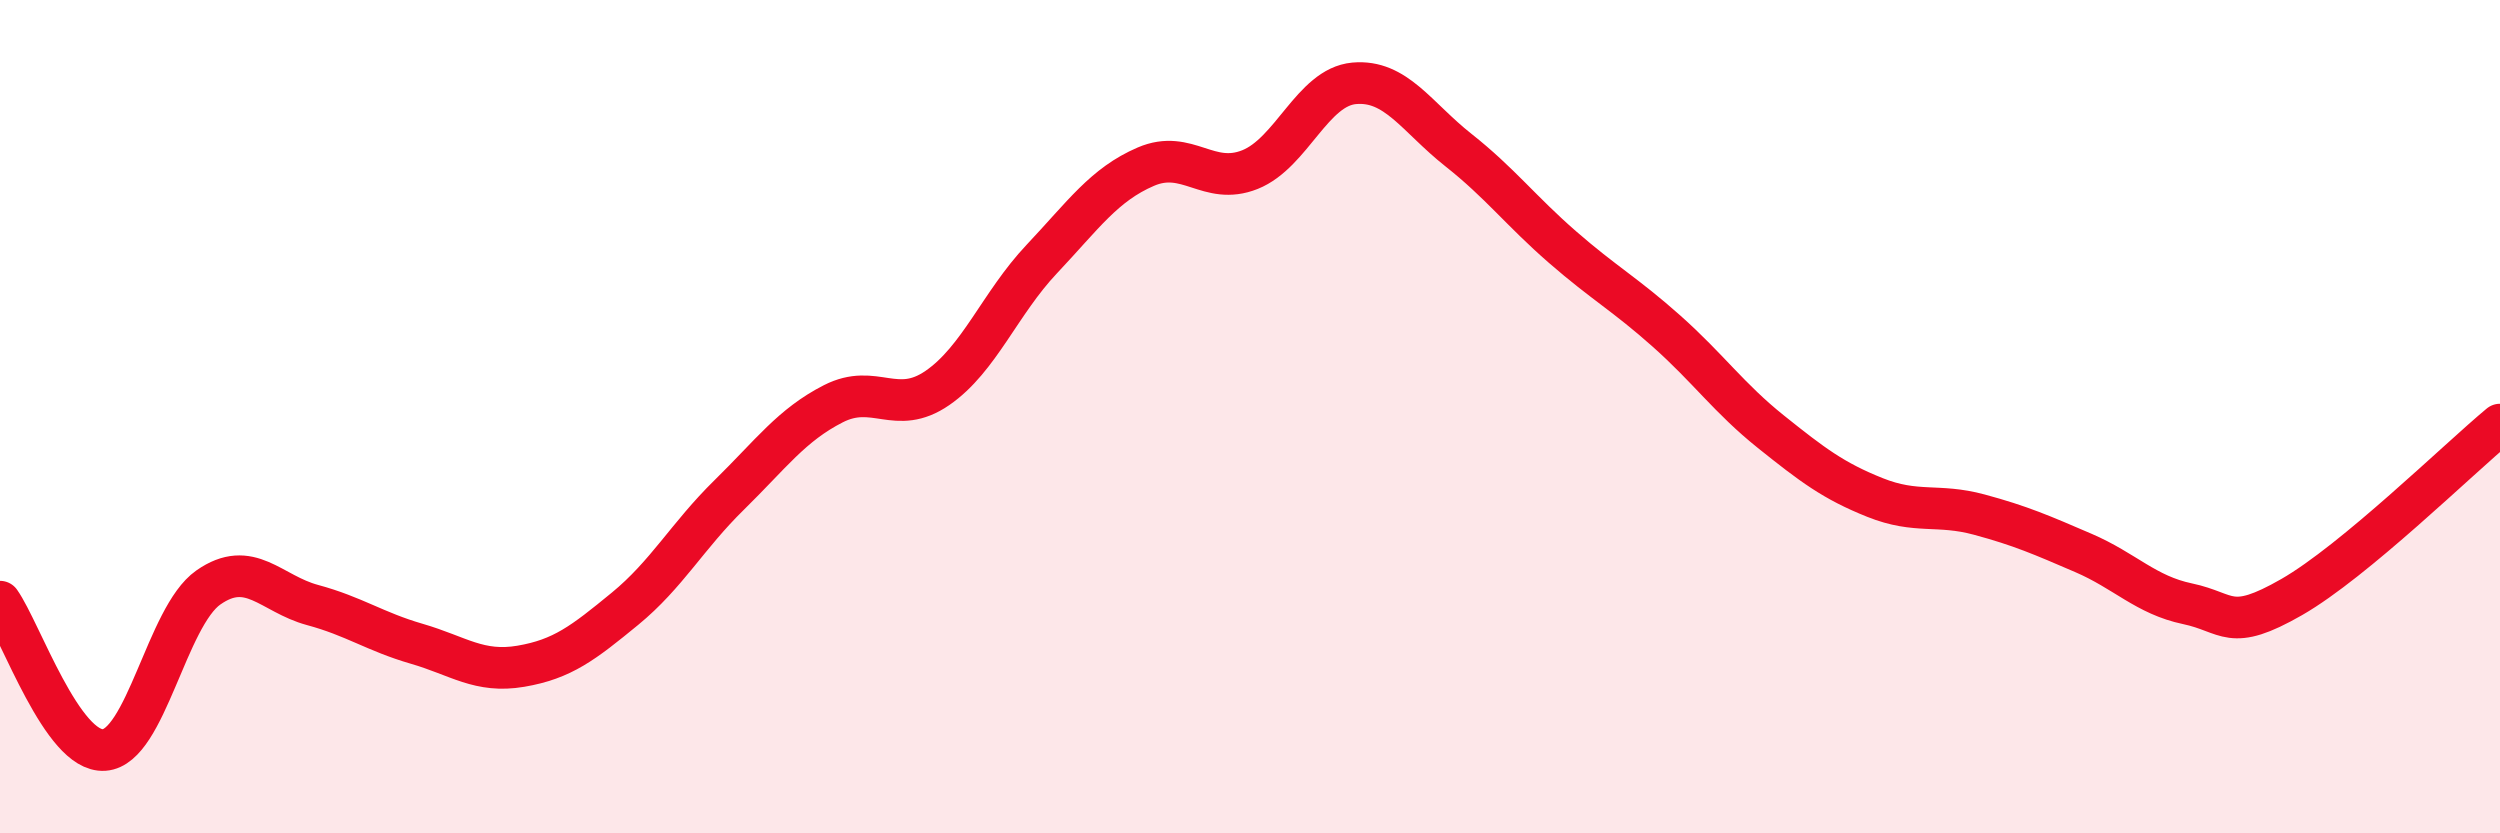
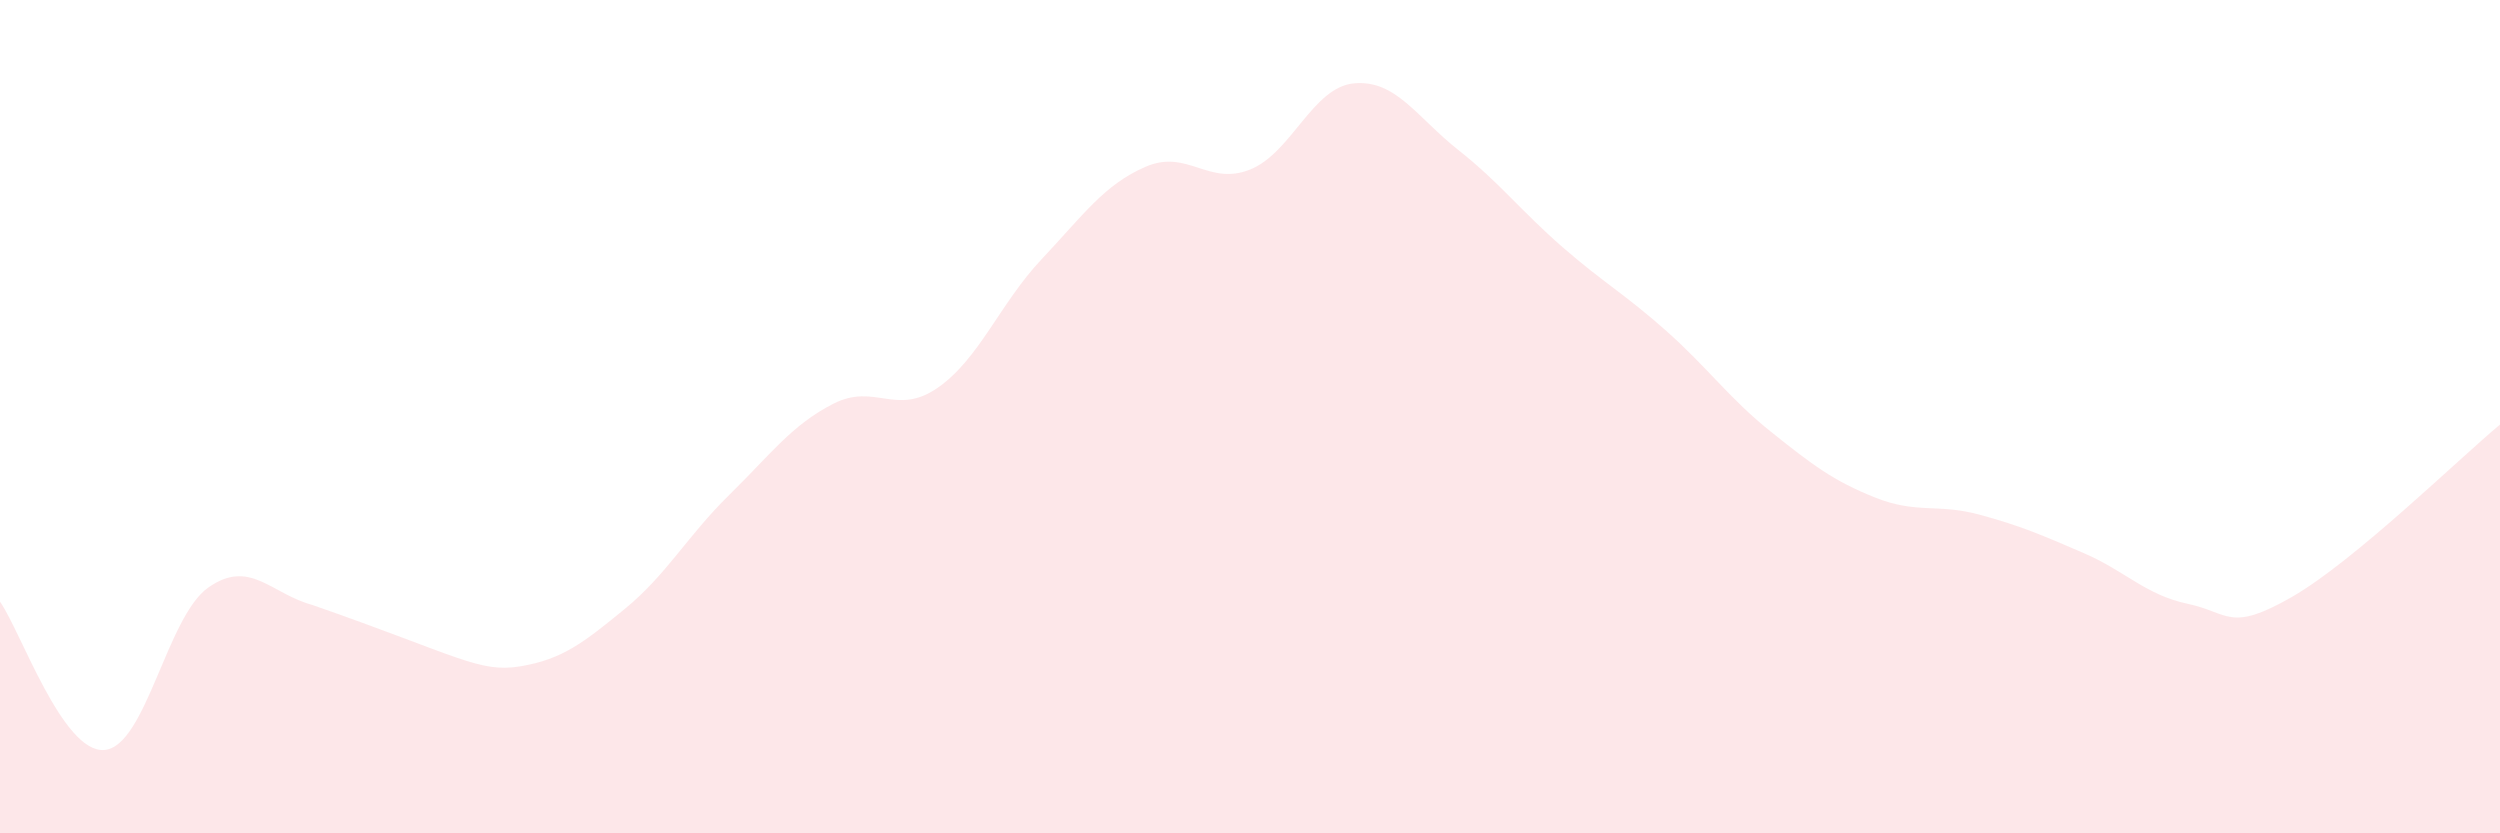
<svg xmlns="http://www.w3.org/2000/svg" width="60" height="20" viewBox="0 0 60 20">
-   <path d="M 0,14.44 C 0.5,15.15 1.5,18.07 2.5,18 C 3.5,17.93 4,14.8 5,14.1 C 6,13.4 6.5,14.25 7.5,14.52 C 8.5,14.79 9,15.16 10,15.45 C 11,15.74 11.5,16.16 12.5,15.99 C 13.5,15.82 14,15.43 15,14.61 C 16,13.79 16.5,12.86 17.5,11.88 C 18.5,10.9 19,10.2 20,9.69 C 21,9.18 21.5,10 22.5,9.31 C 23.5,8.62 24,7.28 25,6.22 C 26,5.16 26.5,4.43 27.5,4 C 28.5,3.57 29,4.47 30,4.07 C 31,3.67 31.5,2.09 32.5,2 C 33.5,1.91 34,2.81 35,3.6 C 36,4.39 36.5,5.06 37.5,5.93 C 38.5,6.8 39,7.06 40,7.95 C 41,8.84 41.5,9.56 42.5,10.36 C 43.5,11.16 44,11.54 45,11.94 C 46,12.34 46.5,12.08 47.5,12.35 C 48.5,12.62 49,12.84 50,13.27 C 51,13.7 51.5,14.28 52.5,14.49 C 53.5,14.7 53.5,15.19 55,14.33 C 56.5,13.47 59,11.02 60,10.19L60 20L0 20Z" fill="#EB0A25" opacity="0.1" stroke-linecap="round" stroke-linejoin="round" />
-   <path d="M 0,14.44 C 0.5,15.15 1.5,18.07 2.5,18 C 3.5,17.93 4,14.8 5,14.1 C 6,13.4 6.5,14.25 7.5,14.52 C 8.5,14.79 9,15.16 10,15.45 C 11,15.74 11.5,16.16 12.5,15.99 C 13.5,15.82 14,15.43 15,14.61 C 16,13.79 16.5,12.86 17.5,11.88 C 18.5,10.9 19,10.2 20,9.69 C 21,9.18 21.5,10 22.5,9.31 C 23.5,8.62 24,7.28 25,6.22 C 26,5.16 26.5,4.43 27.5,4 C 28.5,3.57 29,4.47 30,4.07 C 31,3.67 31.5,2.09 32.5,2 C 33.5,1.91 34,2.81 35,3.6 C 36,4.39 36.5,5.06 37.5,5.93 C 38.5,6.8 39,7.06 40,7.95 C 41,8.84 41.5,9.56 42.5,10.36 C 43.5,11.16 44,11.54 45,11.94 C 46,12.34 46.5,12.08 47.5,12.35 C 48.5,12.62 49,12.84 50,13.27 C 51,13.7 51.5,14.28 52.5,14.49 C 53.5,14.7 53.5,15.19 55,14.33 C 56.5,13.47 59,11.02 60,10.19" stroke="#EB0A25" stroke-width="1" fill="none" stroke-linecap="round" stroke-linejoin="round" />
+   <path d="M 0,14.44 C 0.5,15.15 1.5,18.07 2.5,18 C 3.5,17.93 4,14.8 5,14.1 C 6,13.4 6.5,14.25 7.5,14.52 C 11,15.74 11.5,16.16 12.5,15.99 C 13.5,15.82 14,15.43 15,14.61 C 16,13.79 16.5,12.86 17.5,11.88 C 18.5,10.9 19,10.2 20,9.69 C 21,9.18 21.5,10 22.5,9.31 C 23.5,8.62 24,7.28 25,6.22 C 26,5.16 26.5,4.43 27.5,4 C 28.5,3.57 29,4.47 30,4.07 C 31,3.67 31.5,2.09 32.5,2 C 33.5,1.91 34,2.81 35,3.6 C 36,4.39 36.5,5.06 37.5,5.93 C 38.5,6.8 39,7.06 40,7.95 C 41,8.84 41.5,9.56 42.5,10.36 C 43.5,11.16 44,11.54 45,11.94 C 46,12.34 46.5,12.08 47.5,12.35 C 48.5,12.62 49,12.84 50,13.27 C 51,13.7 51.5,14.28 52.5,14.49 C 53.5,14.7 53.5,15.19 55,14.33 C 56.5,13.47 59,11.02 60,10.19L60 20L0 20Z" fill="#EB0A25" opacity="0.1" stroke-linecap="round" stroke-linejoin="round" />
</svg>